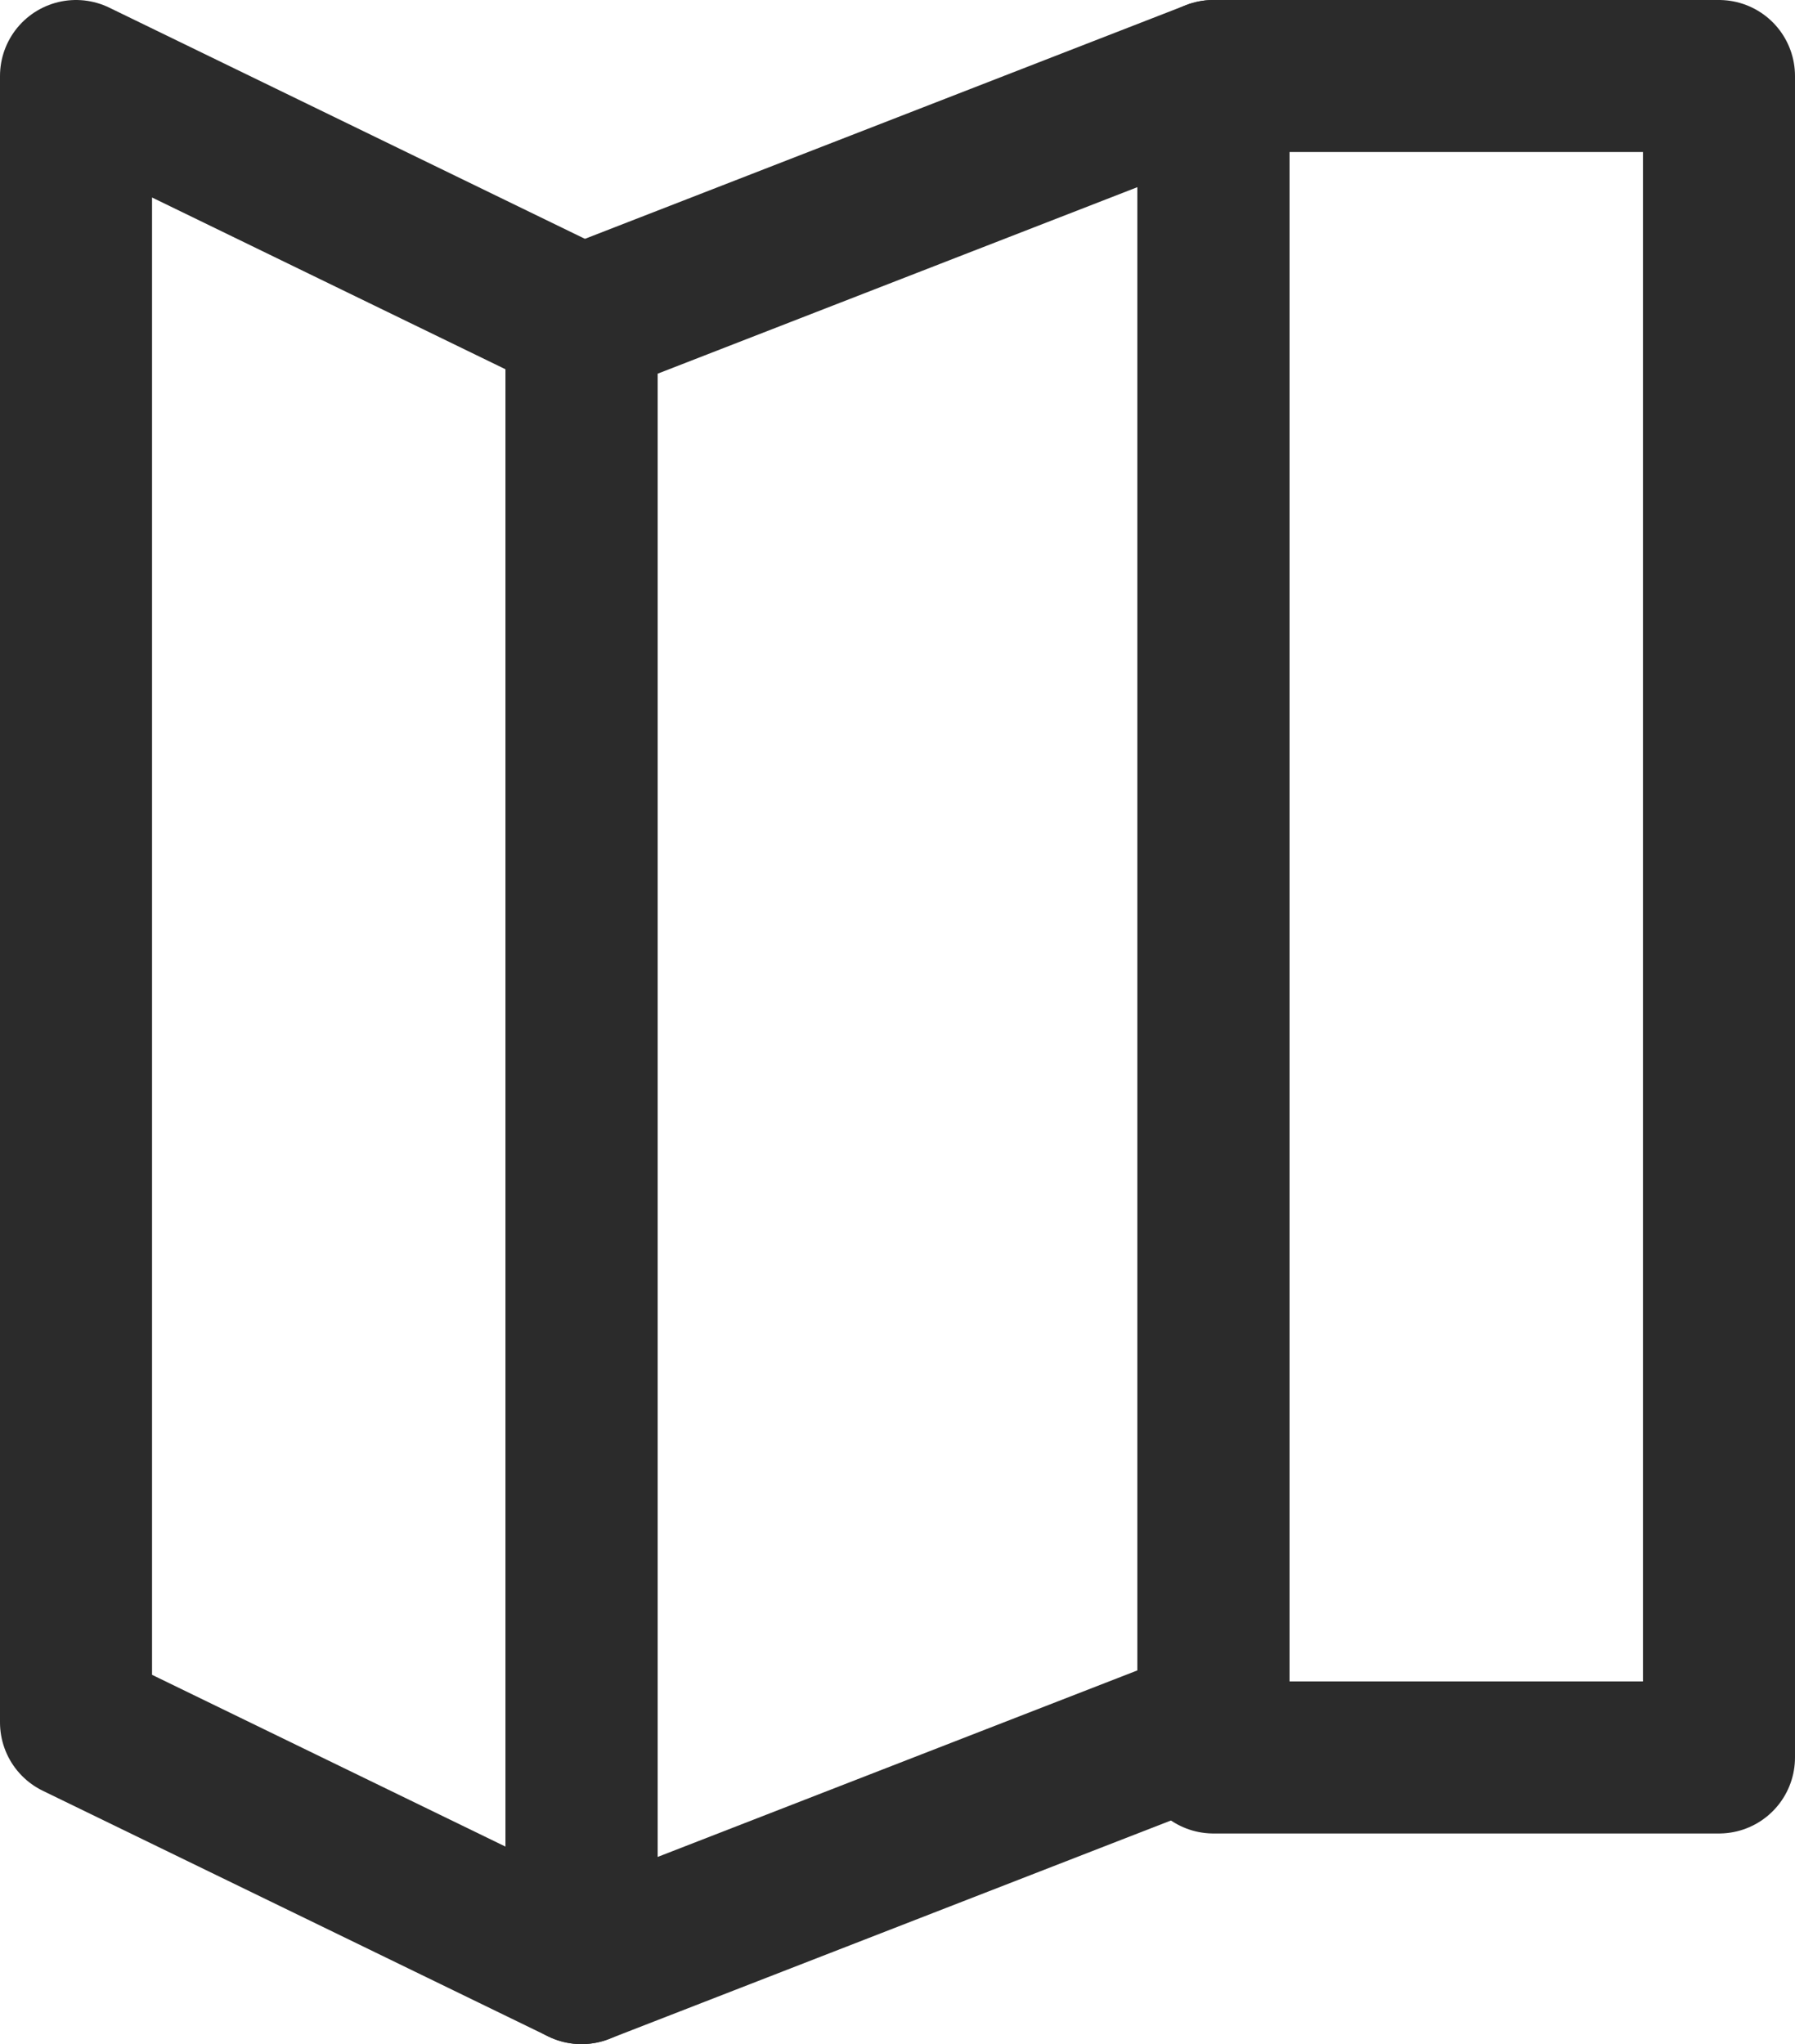
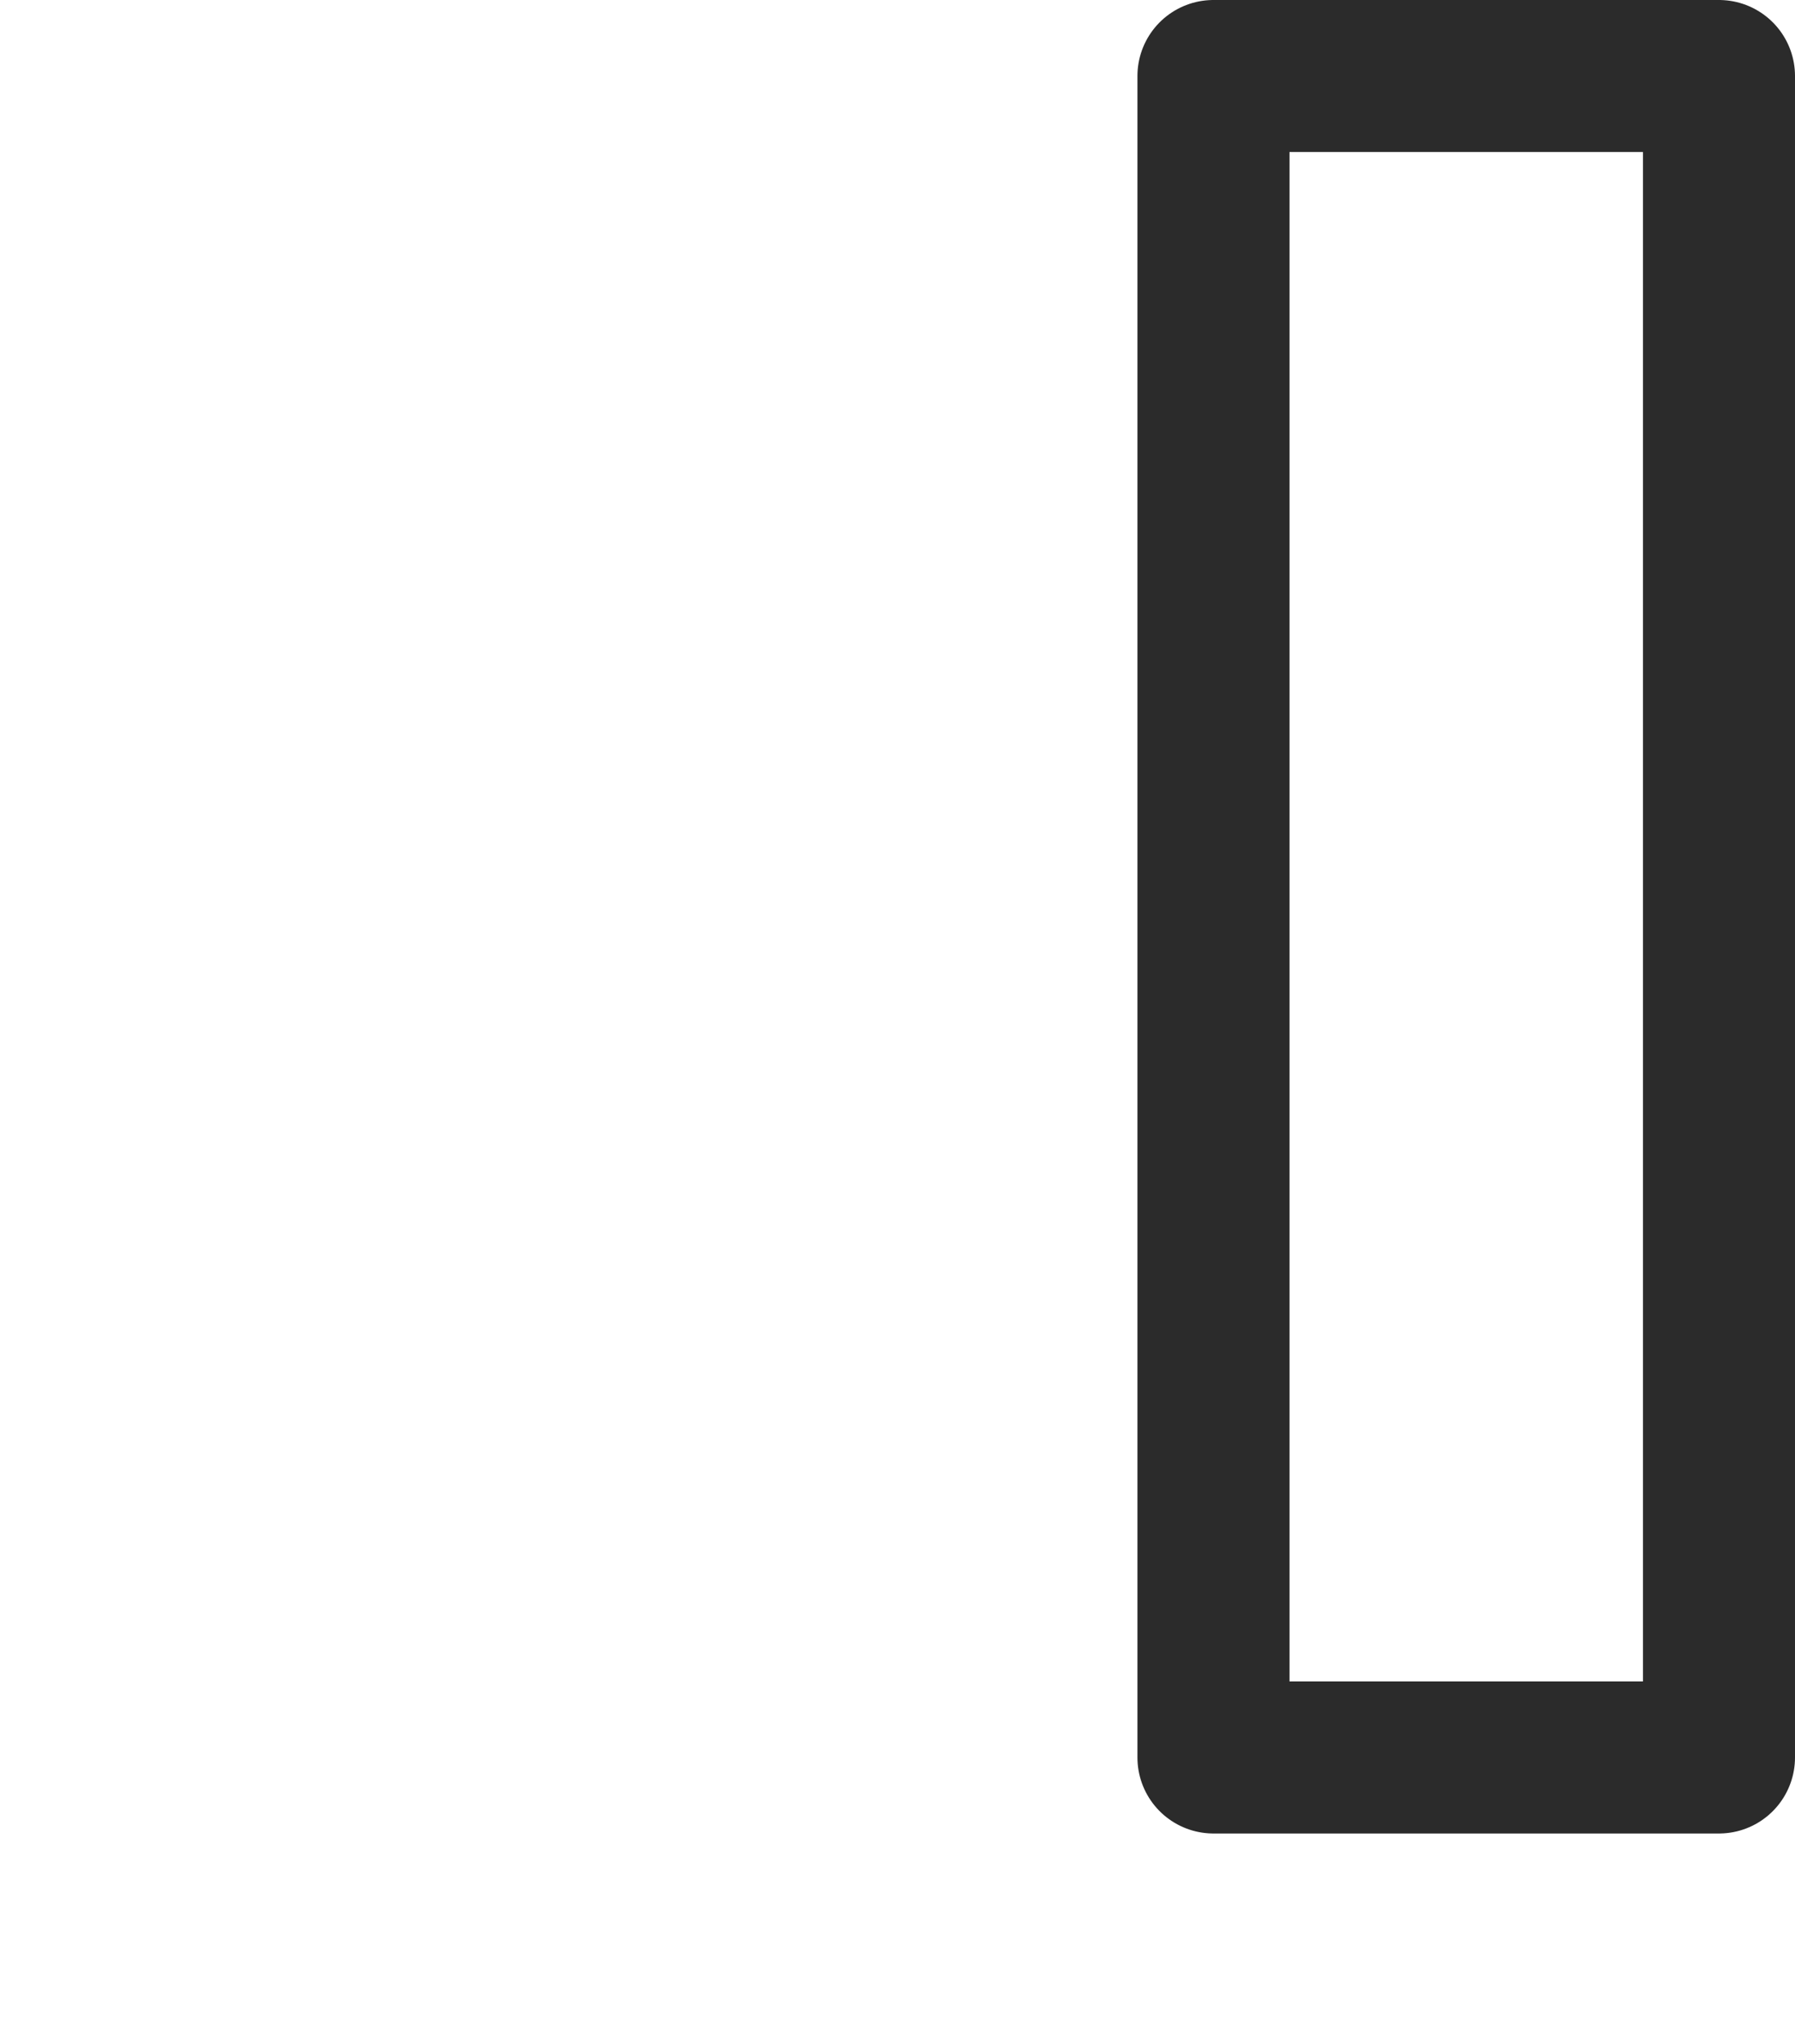
<svg xmlns="http://www.w3.org/2000/svg" width="17.708" height="20.167" viewBox="0 0 17.708 20.167">
  <g id="그룹_78" data-name="그룹 78" transform="translate(-186.25 -802.25)">
    <g id="그룹_77" data-name="그룹 77" transform="translate(187 803)">
-       <path id="패스_194" data-name="패스 194" d="M675.193,441.207V457.45l4.987,2.424V443.631Z" transform="translate(-675.193 -441.207)" fill="none" stroke="#2b2b2b" stroke-linecap="round" stroke-linejoin="round" stroke-width="1.5" />
-       <path id="패스_195" data-name="패스 195" d="M680.18,443.631v16.243l6.234-2.424V441.207Z" transform="translate(-675.193 -441.207)" fill="none" stroke="#2b2b2b" stroke-linecap="round" stroke-linejoin="round" stroke-width="1.5" />
      <rect id="사각형_7" data-name="사각형 7" width="4.987" height="16.589" transform="translate(11.221)" fill="none" stroke="#2b2b2b" stroke-linecap="round" stroke-linejoin="round" stroke-width="1.5" />
    </g>
  </g>
</svg>